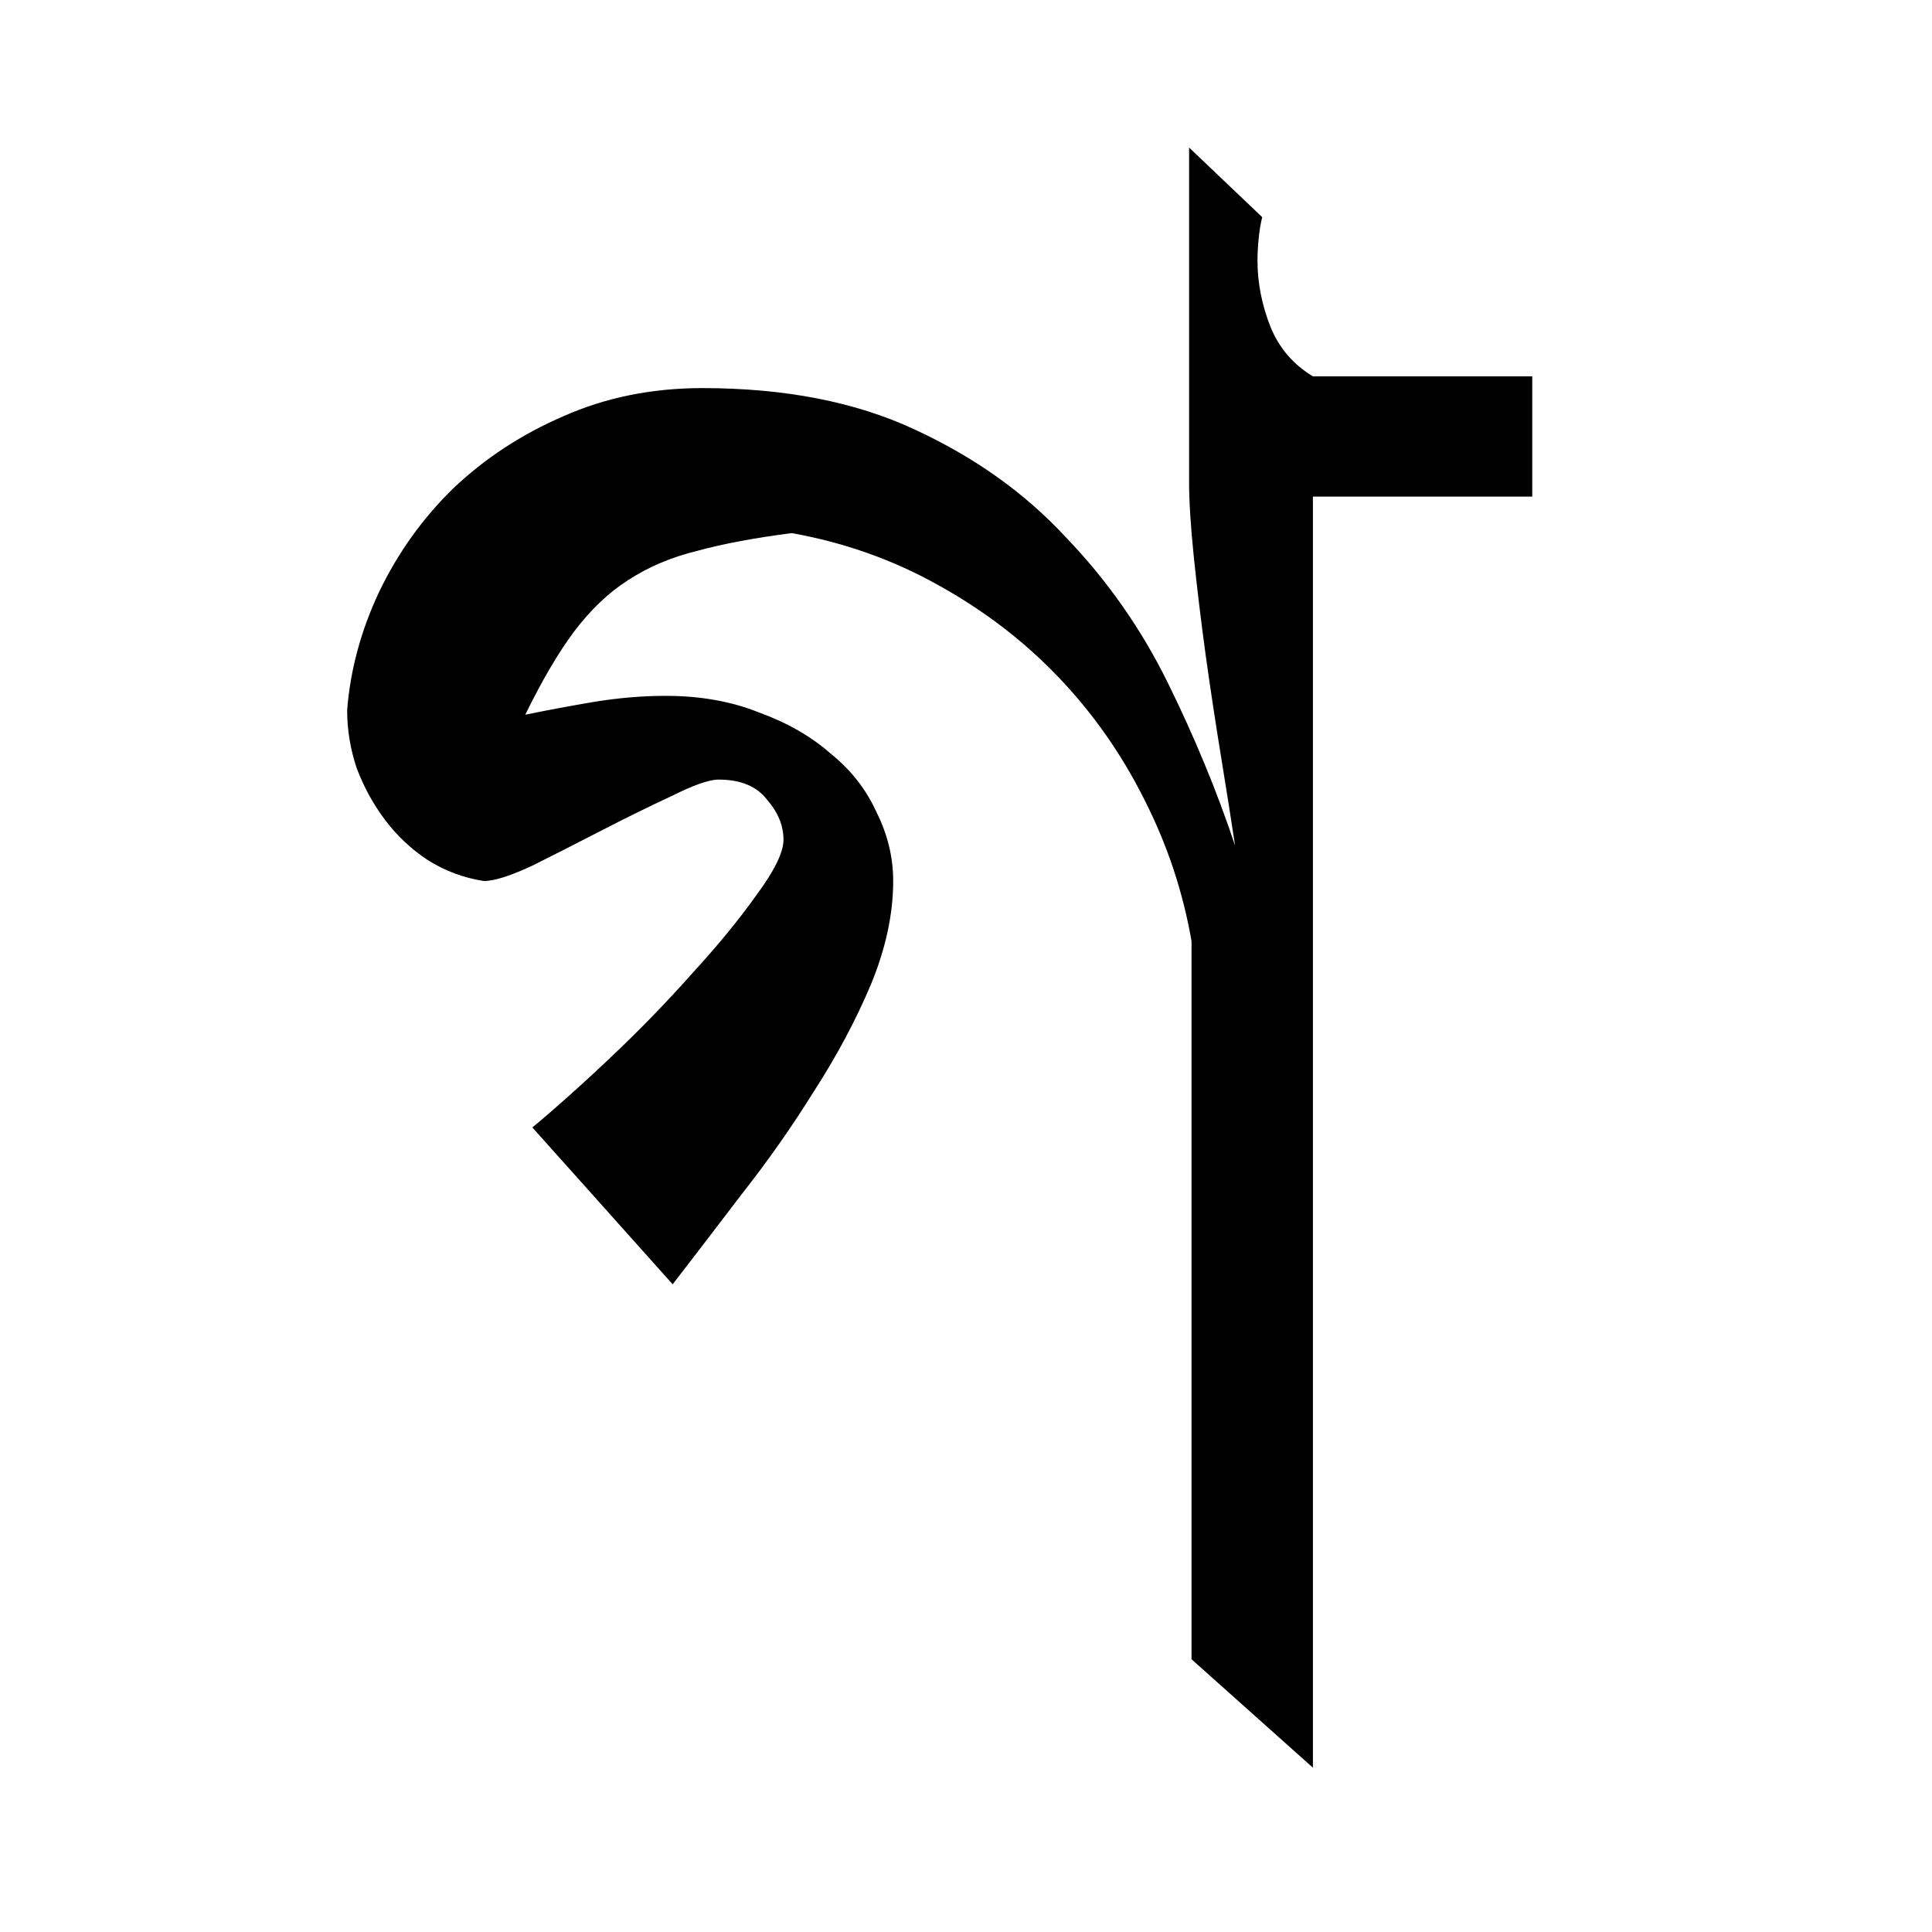
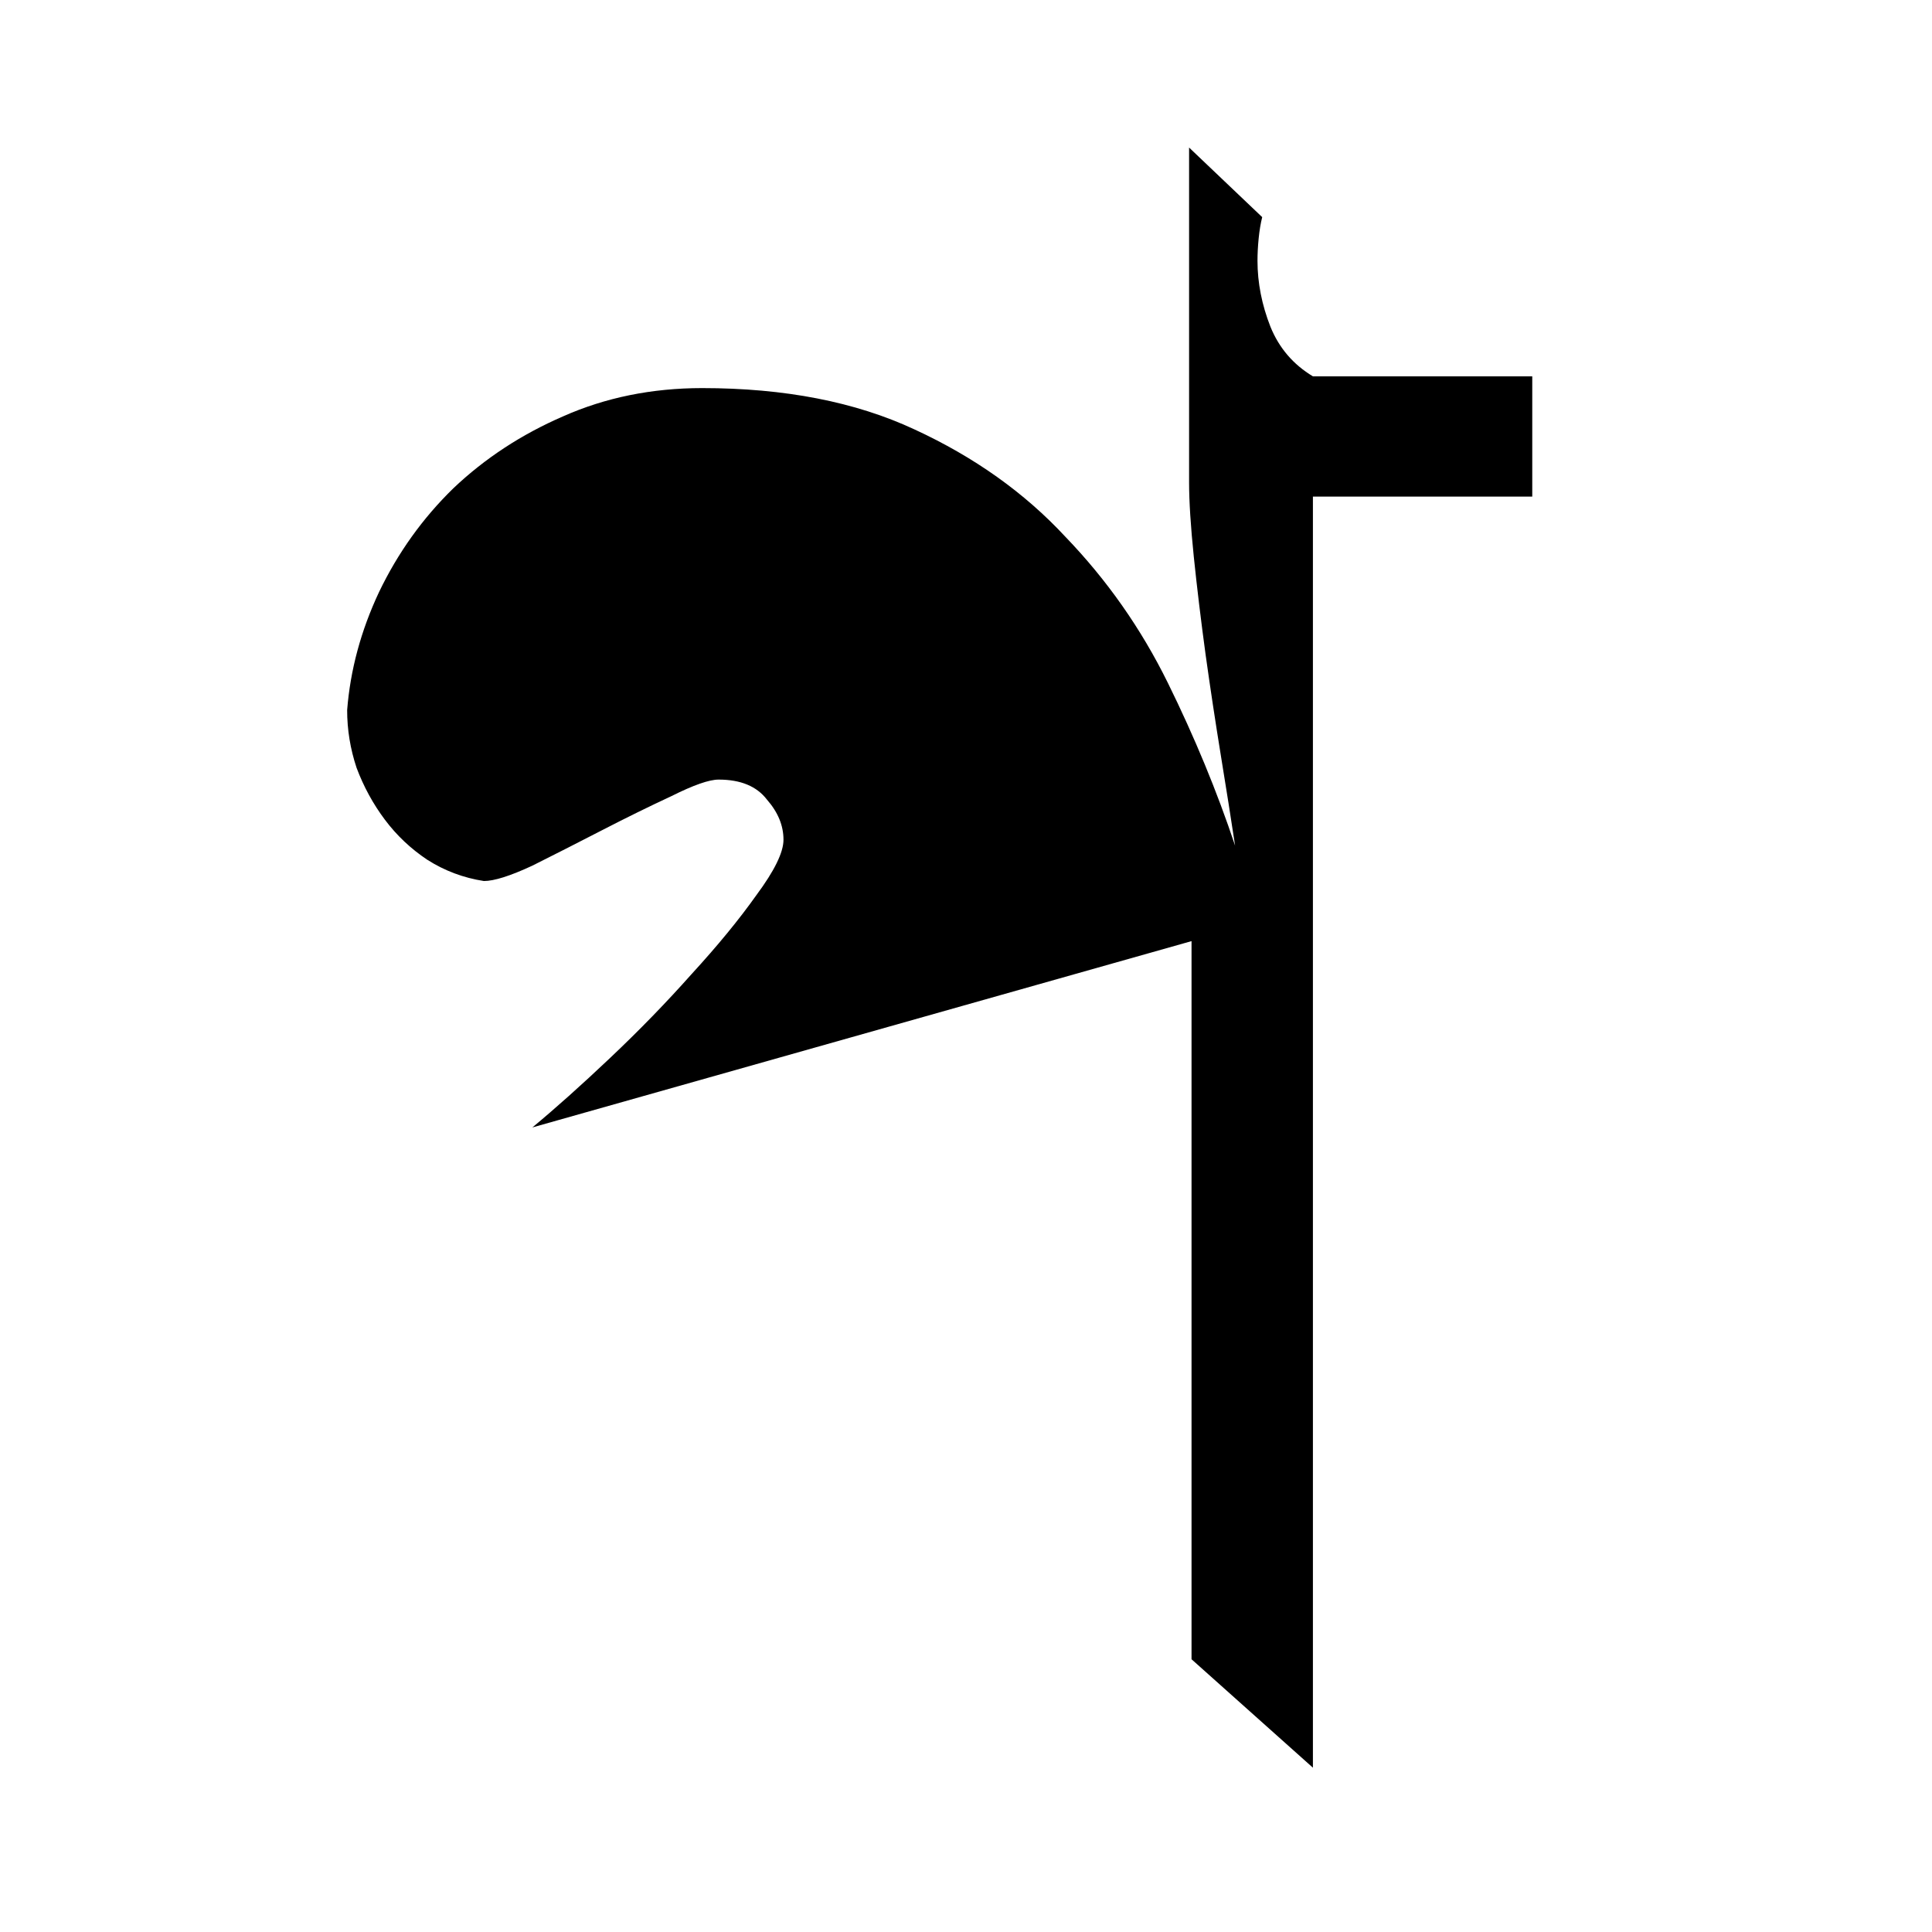
<svg xmlns="http://www.w3.org/2000/svg" version="1.2" width="64" height="64" id="svg2816">
  <defs id="defs2818" />
  <g id="layer1">
    <g transform="translate(8.182,0)" id="flowRoot2933" style="font-size:40px;font-style:normal;font-variant:normal;font-weight:normal;font-stretch:normal;fill:#000000;fill-opacity:1;stroke:none;font-family:Andalus;-inkscape-font-specification:Andalus">
-       <path d="m 35.312,58.559 -4.023,-3.594 0,-23.789 c -0.286,-1.641 -0.807,-3.203 -1.562,-4.688 -0.755,-1.51 -1.706,-2.865 -2.852,-4.062 -1.146,-1.198 -2.474,-2.214 -3.984,-3.047 -1.484,-0.833 -3.099,-1.406 -4.844,-1.719 -1.224,0.156 -2.266,0.352 -3.125,0.586 -0.859,0.208 -1.628,0.534 -2.305,0.977 -0.651,0.417 -1.25,0.99 -1.797,1.719 -0.521,0.703 -1.055,1.615 -1.602,2.734 0.755,-0.156 1.523,-0.299 2.305,-0.43 0.807,-0.13 1.589,-0.195 2.344,-0.195 1.146,3.5e-5 2.174,0.182 3.086,0.547 0.937,0.339 1.732,0.794 2.383,1.367 0.677,0.547 1.185,1.198 1.523,1.953 0.365,0.729 0.547,1.484 0.547,2.266 -1.9e-5,1.094 -0.247,2.24 -0.742,3.438 -0.495,1.172 -1.12,2.344 -1.875,3.516 -0.729,1.172 -1.523,2.305 -2.383,3.398 -0.833,1.094 -1.602,2.096 -2.305,3.008 L 9.453,37.348 c 0.755,-0.625 1.615,-1.393 2.578,-2.305 0.964,-0.911 1.862,-1.836 2.695,-2.773 0.859,-0.937 1.576,-1.81 2.148,-2.617 0.599,-0.807 0.898,-1.419 0.898,-1.836 -1.5e-5,-0.469 -0.182,-0.911 -0.547,-1.328 -0.339,-0.443 -0.872,-0.664 -1.602,-0.664 -0.313,3.2e-5 -0.833,0.182 -1.562,0.547 -0.729,0.339 -1.497,0.716 -2.305,1.133 -0.807,0.417 -1.576,0.807 -2.305,1.172 -0.729,0.339 -1.263,0.508 -1.602,0.508 -0.677,-0.104 -1.302,-0.339 -1.875,-0.703 -0.547,-0.365 -1.016,-0.807 -1.406,-1.328 -0.391,-0.521 -0.703,-1.094 -0.938,-1.719 -0.208,-0.625 -0.313,-1.263 -0.312,-1.914 0.104,-1.328 0.456,-2.63 1.055,-3.906 0.625,-1.302 1.445,-2.448 2.461,-3.438 1.042,-0.99 2.253,-1.784 3.633,-2.383 1.406,-0.625 2.943,-0.937 4.609,-0.938 2.734,4.5e-5 5.078,0.456 7.031,1.367 1.979,0.912 3.646,2.096 5,3.555 1.38,1.432 2.513,3.047 3.398,4.844 0.885,1.797 1.628,3.594 2.227,5.391 -0.13,-0.859 -0.286,-1.849 -0.469,-2.969 -0.182,-1.12 -0.352,-2.24 -0.508,-3.359 -0.156,-1.146 -0.286,-2.227 -0.391,-3.242 -0.104,-1.016 -0.156,-1.836 -0.156,-2.461 l 0,-11.094 2.422,2.305 c -0.052,0.208 -0.091,0.443 -0.117,0.703 -0.026,0.26 -0.039,0.508 -0.039,0.742 -3.1e-5,0.729 0.143,1.458 0.43,2.188 0.286,0.703 0.755,1.25 1.406,1.641 l 7.266,0 0,3.984 -7.266,0 0,42.109" id="path2942" style="font-size:60px;font-family:AdorshoLipi;-inkscape-font-specification:AdorshoLipi" />
+       <path d="m 35.312,58.559 -4.023,-3.594 0,-23.789 L 9.453,37.348 c 0.755,-0.625 1.615,-1.393 2.578,-2.305 0.964,-0.911 1.862,-1.836 2.695,-2.773 0.859,-0.937 1.576,-1.81 2.148,-2.617 0.599,-0.807 0.898,-1.419 0.898,-1.836 -1.5e-5,-0.469 -0.182,-0.911 -0.547,-1.328 -0.339,-0.443 -0.872,-0.664 -1.602,-0.664 -0.313,3.2e-5 -0.833,0.182 -1.562,0.547 -0.729,0.339 -1.497,0.716 -2.305,1.133 -0.807,0.417 -1.576,0.807 -2.305,1.172 -0.729,0.339 -1.263,0.508 -1.602,0.508 -0.677,-0.104 -1.302,-0.339 -1.875,-0.703 -0.547,-0.365 -1.016,-0.807 -1.406,-1.328 -0.391,-0.521 -0.703,-1.094 -0.938,-1.719 -0.208,-0.625 -0.313,-1.263 -0.312,-1.914 0.104,-1.328 0.456,-2.63 1.055,-3.906 0.625,-1.302 1.445,-2.448 2.461,-3.438 1.042,-0.99 2.253,-1.784 3.633,-2.383 1.406,-0.625 2.943,-0.937 4.609,-0.938 2.734,4.5e-5 5.078,0.456 7.031,1.367 1.979,0.912 3.646,2.096 5,3.555 1.38,1.432 2.513,3.047 3.398,4.844 0.885,1.797 1.628,3.594 2.227,5.391 -0.13,-0.859 -0.286,-1.849 -0.469,-2.969 -0.182,-1.12 -0.352,-2.24 -0.508,-3.359 -0.156,-1.146 -0.286,-2.227 -0.391,-3.242 -0.104,-1.016 -0.156,-1.836 -0.156,-2.461 l 0,-11.094 2.422,2.305 c -0.052,0.208 -0.091,0.443 -0.117,0.703 -0.026,0.26 -0.039,0.508 -0.039,0.742 -3.1e-5,0.729 0.143,1.458 0.43,2.188 0.286,0.703 0.755,1.25 1.406,1.641 l 7.266,0 0,3.984 -7.266,0 0,42.109" id="path2942" style="font-size:60px;font-family:AdorshoLipi;-inkscape-font-specification:AdorshoLipi" />
    </g>
  </g>
</svg>